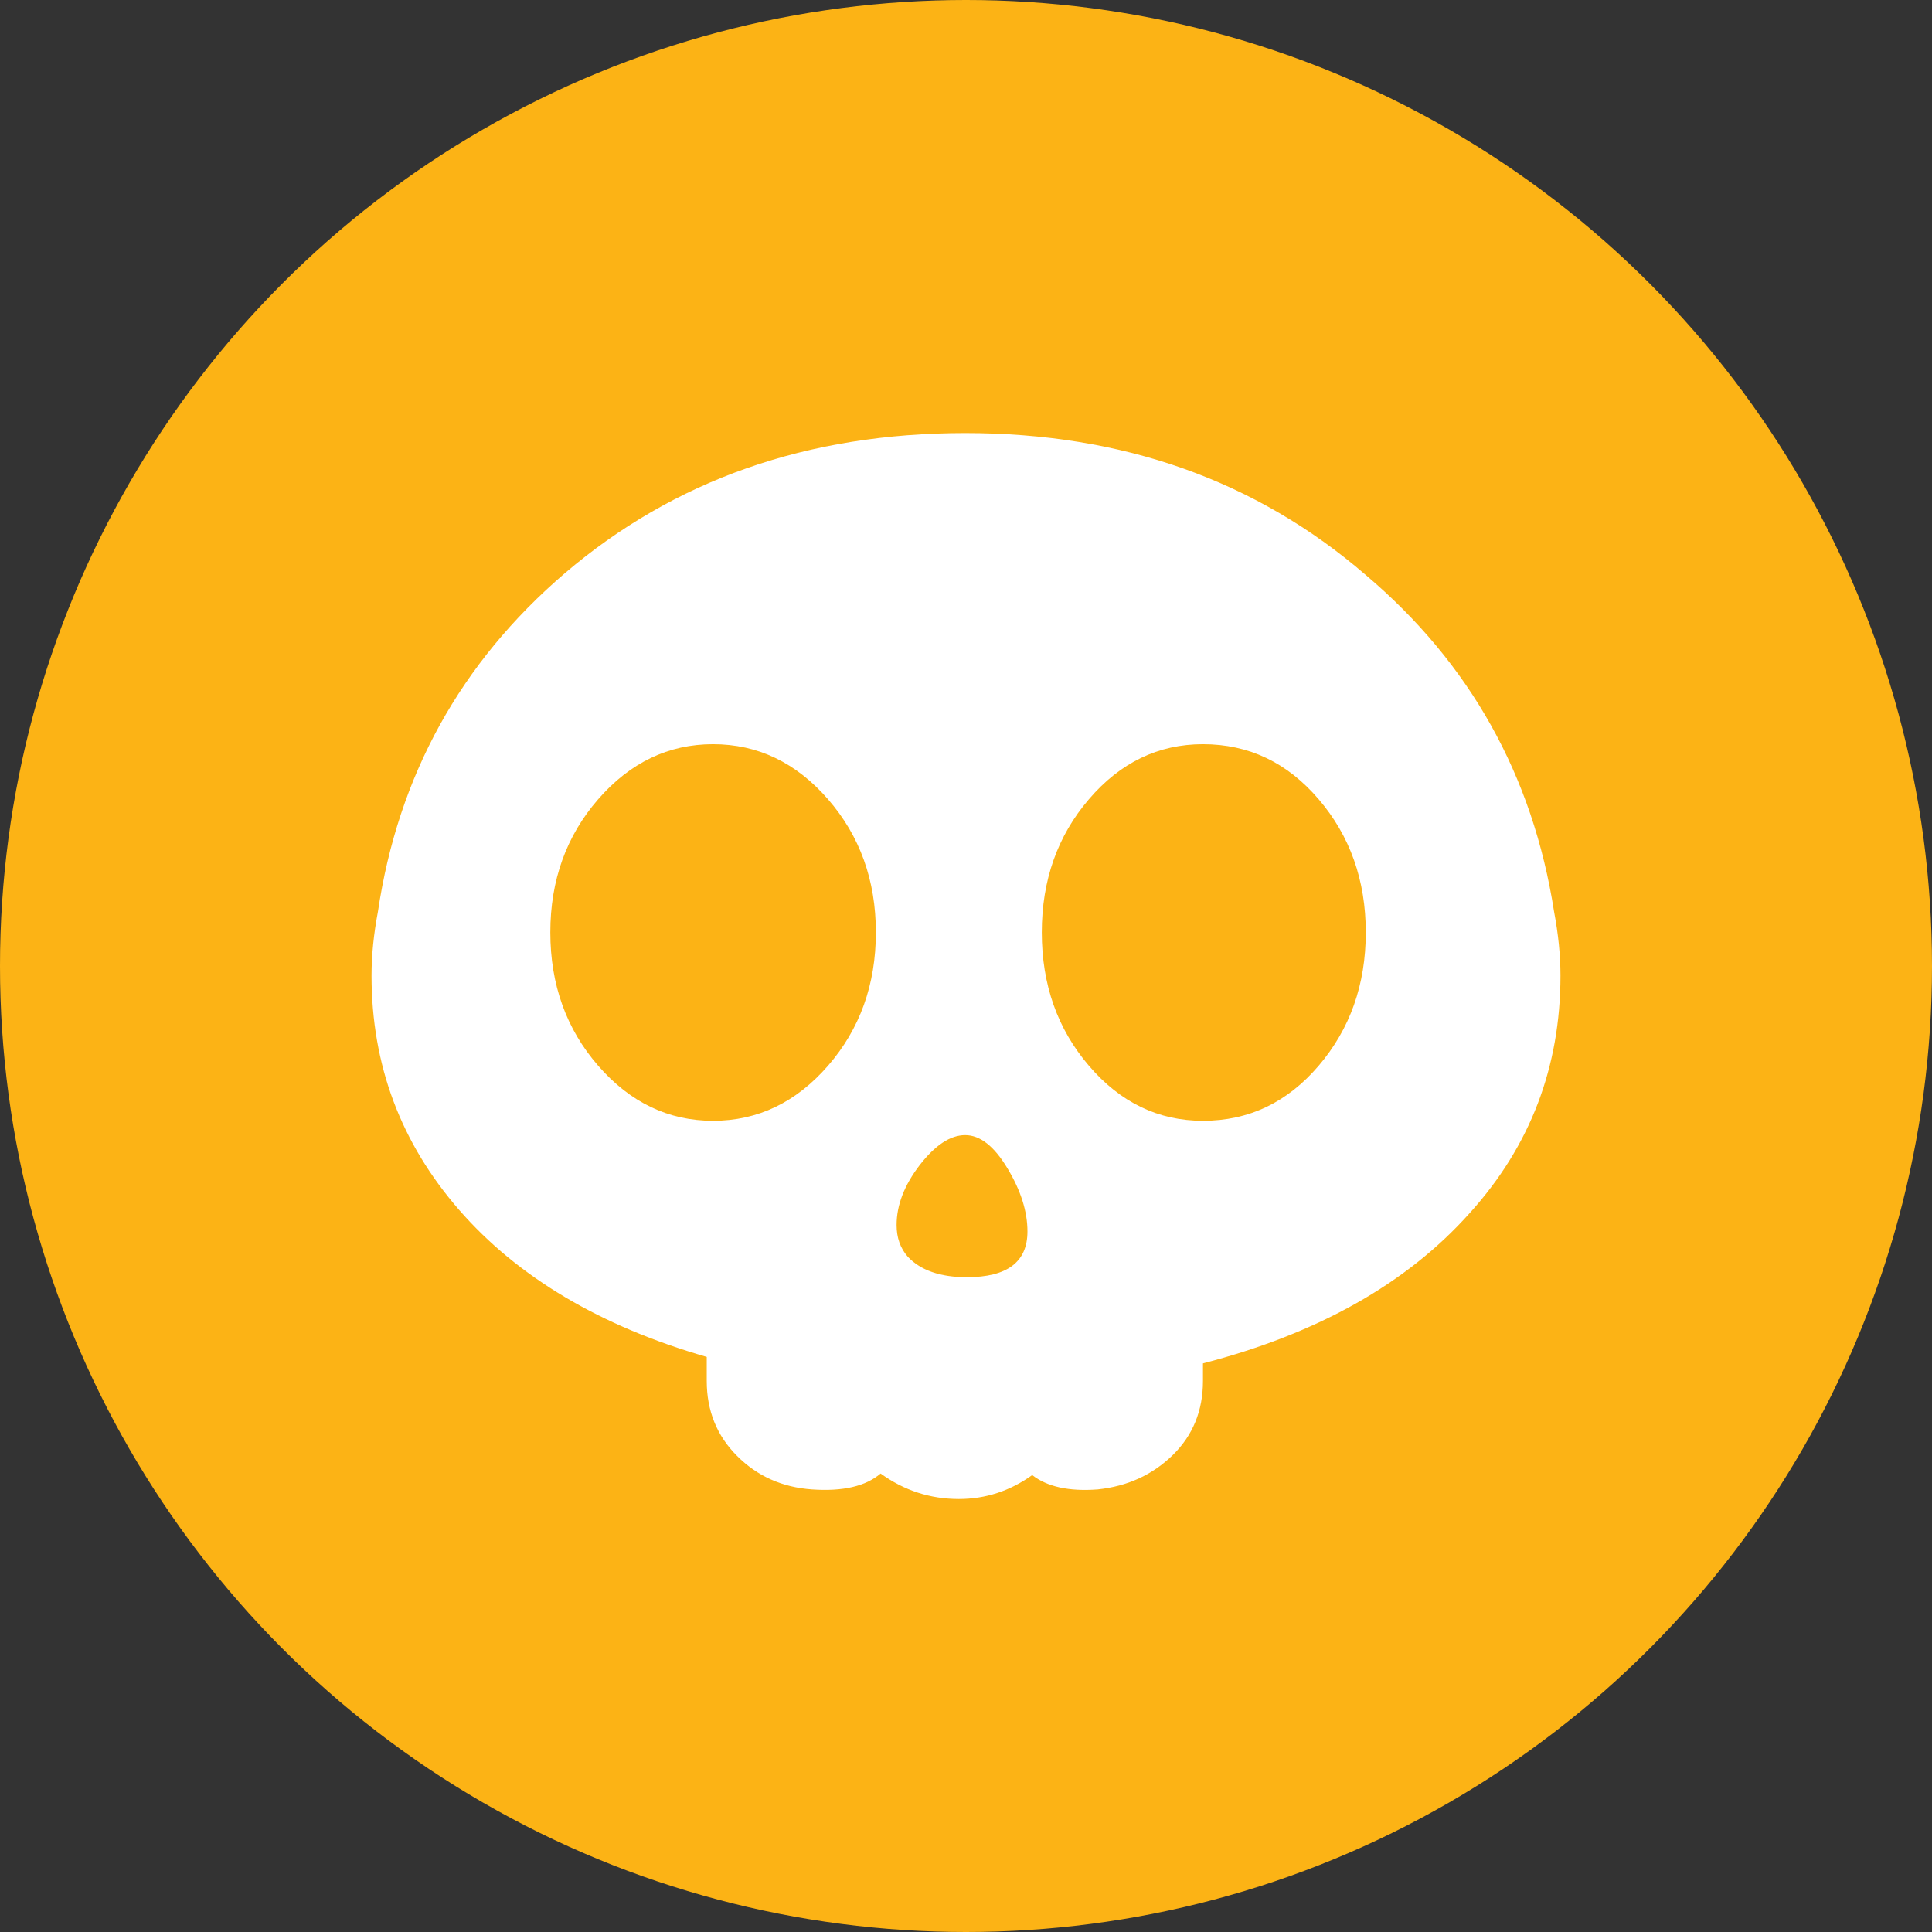
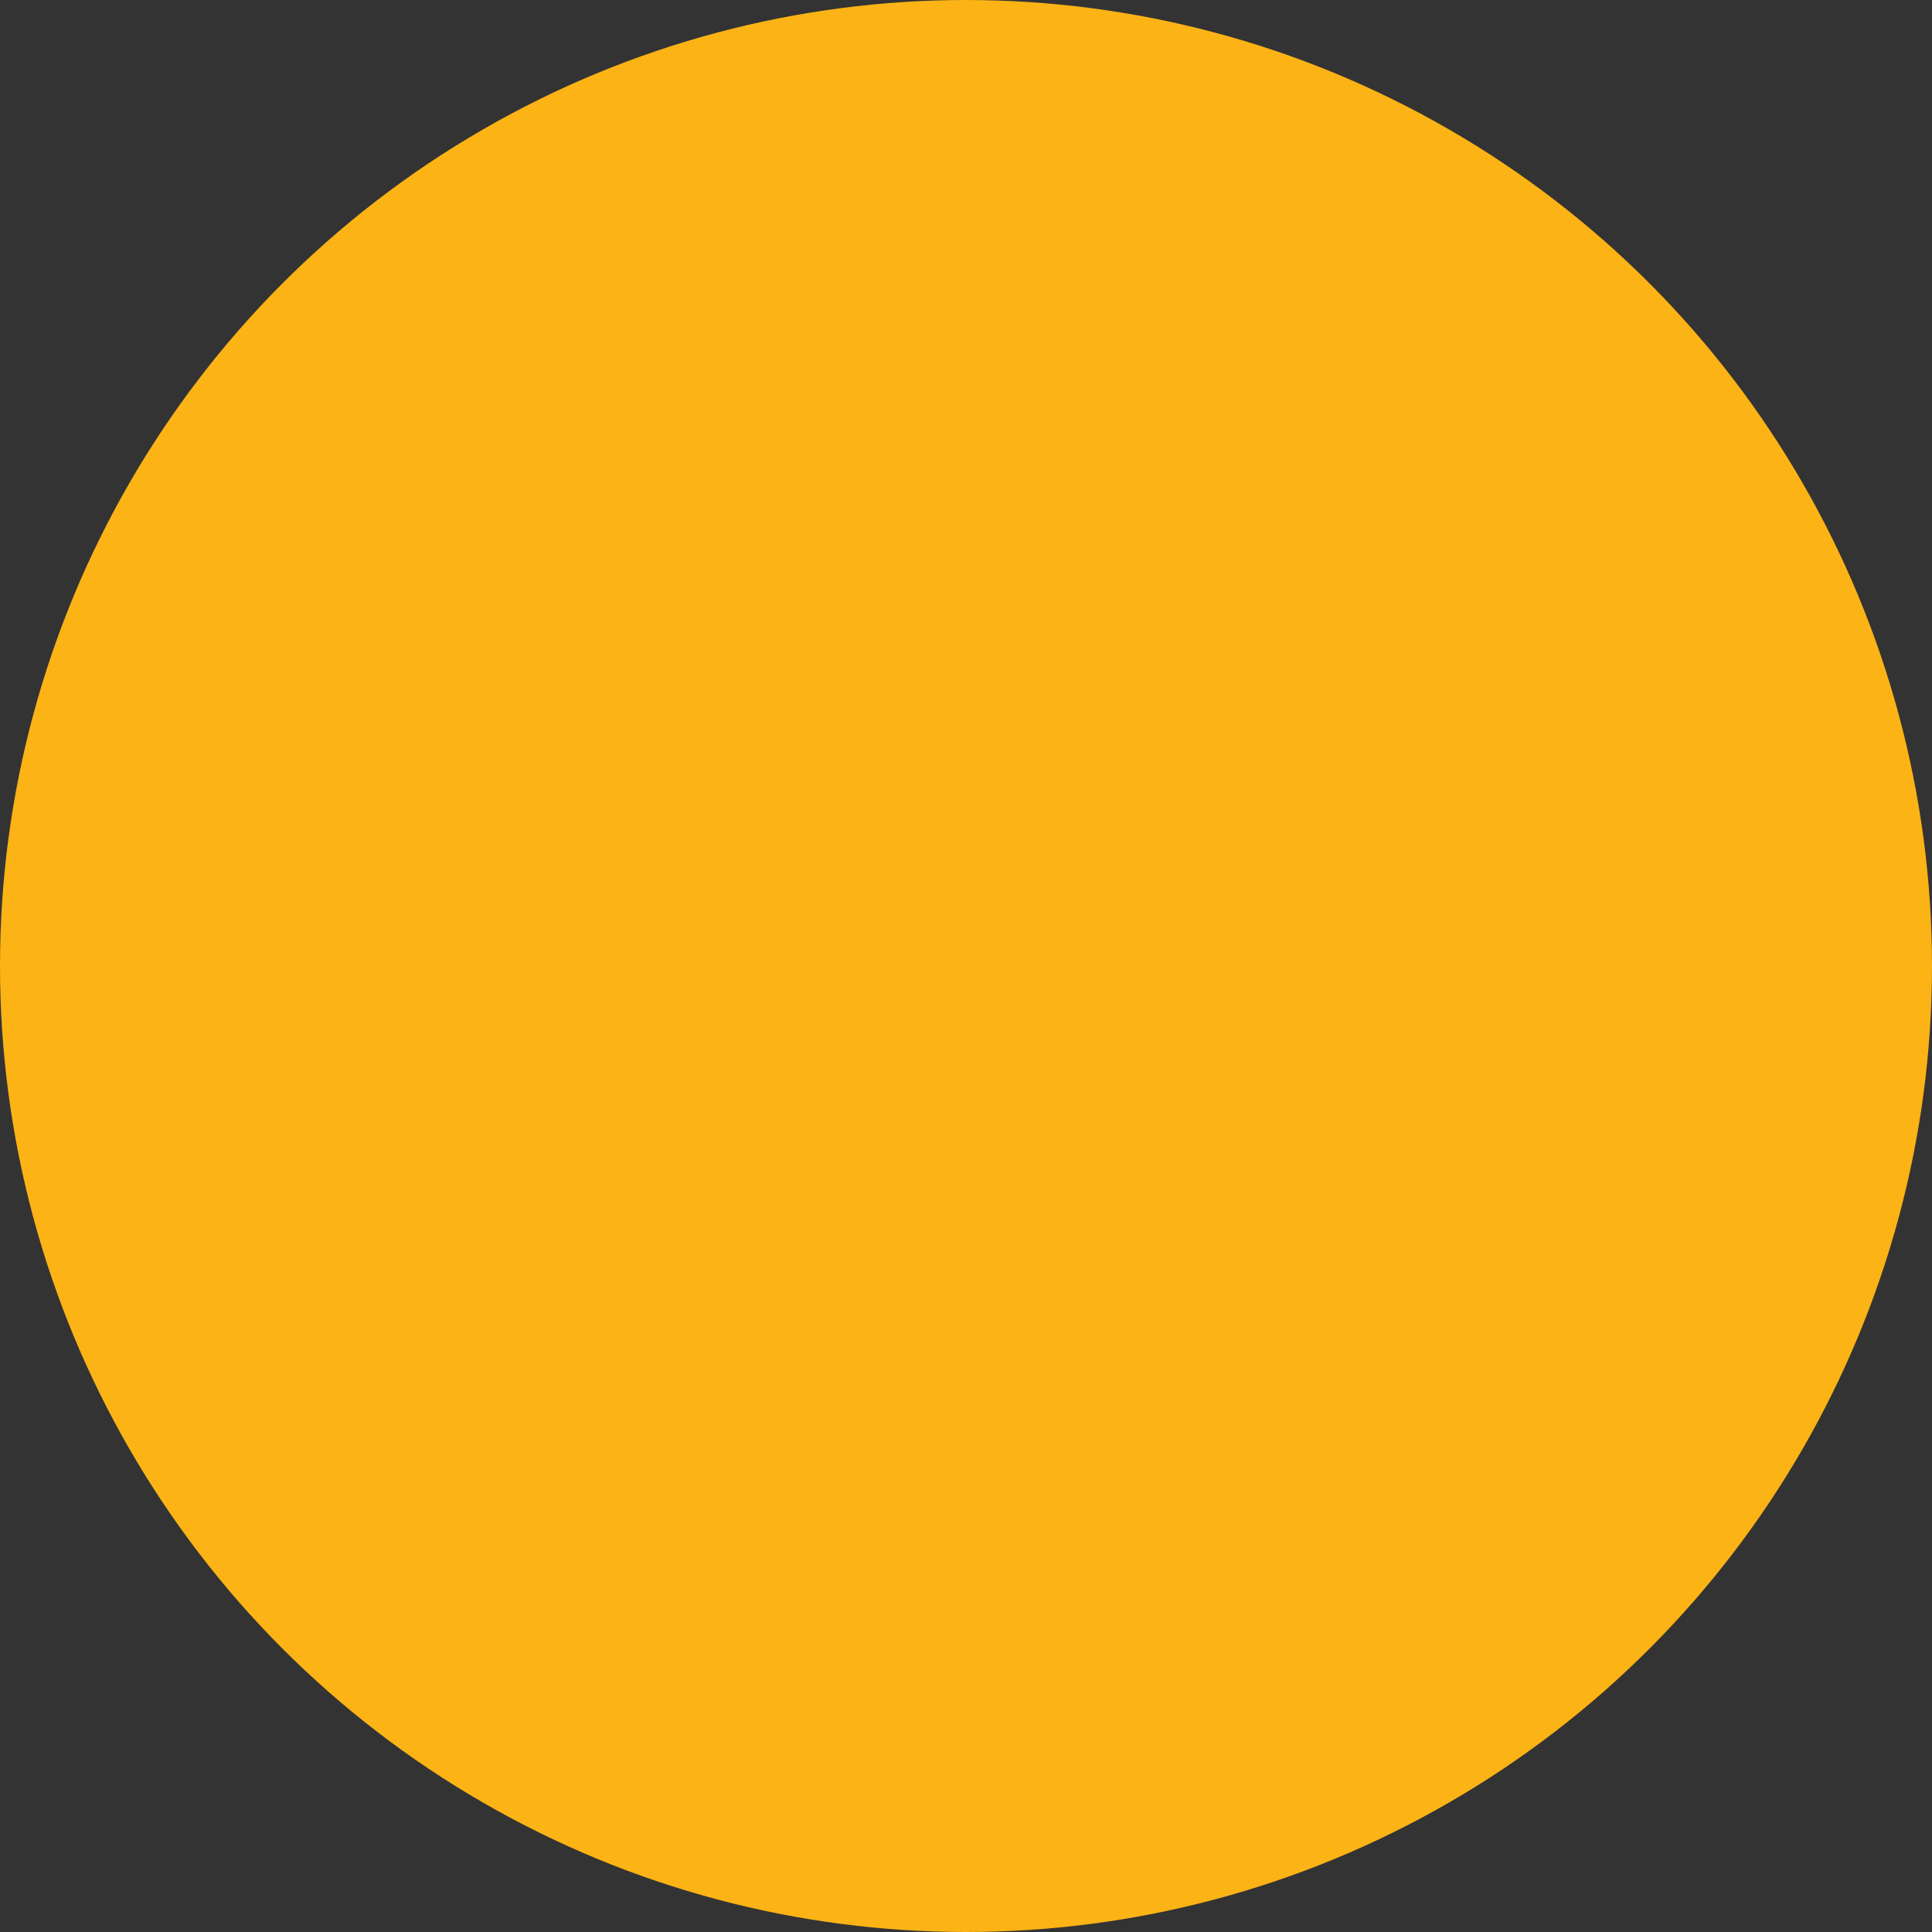
<svg xmlns="http://www.w3.org/2000/svg" width="26" height="26" viewBox="0 0 26 26" fill="none">
  <rect x="0" y="0" width="26" height="26" fill="#333333" stroke="none" />
  <circle cx="13" cy="13" r="13" fill="#FCB315" />
-   <path d="M20.914 12.269C20.628 10.438 19.783 8.926 18.38 7.738C16.905 6.465 15.108 5.828 12.989 5.828C10.87 5.828 9.073 6.458 7.599 7.716C6.196 8.92 5.358 10.438 5.086 12.269C5.029 12.57 5 12.856 5 13.129C5 14.332 5.394 15.383 6.182 16.286C6.969 17.188 8.078 17.847 9.511 18.261V18.584C9.511 18.985 9.647 19.322 9.919 19.593C10.19 19.865 10.527 20.016 10.928 20.044C11.343 20.073 11.65 20.002 11.851 19.83C12.166 20.058 12.517 20.173 12.904 20.173C13.261 20.173 13.591 20.066 13.891 19.851C14.092 20.008 14.385 20.073 14.772 20.044C15.173 20.002 15.509 19.848 15.781 19.583C16.053 19.317 16.189 18.985 16.189 18.584V18.348C17.735 17.947 18.931 17.274 19.776 16.328C20.592 15.427 21 14.361 21 13.129C21 12.856 20.971 12.57 20.914 12.269ZM11.143 14.342C10.713 14.836 10.197 15.083 9.596 15.083C8.995 15.083 8.48 14.836 8.05 14.342C7.621 13.848 7.406 13.25 7.406 12.548C7.406 11.847 7.621 11.249 8.05 10.756C8.48 10.262 8.995 10.015 9.596 10.015C10.197 10.015 10.713 10.262 11.143 10.756C11.572 11.249 11.787 11.847 11.787 12.548C11.787 13.25 11.572 13.848 11.143 14.342ZM13.011 17.188C12.653 17.188 12.388 17.095 12.216 16.912C12.116 16.797 12.066 16.657 12.066 16.486C12.066 16.218 12.17 15.949 12.377 15.679C12.585 15.411 12.789 15.276 12.989 15.276C13.19 15.276 13.379 15.425 13.558 15.723C13.737 16.02 13.827 16.303 13.827 16.573C13.827 16.983 13.555 17.188 13.011 17.188ZM17.746 14.342C17.324 14.836 16.805 15.083 16.189 15.083C15.588 15.083 15.076 14.836 14.654 14.342C14.231 13.848 14.02 13.25 14.02 12.548C14.02 11.847 14.231 11.249 14.654 10.756C15.076 10.262 15.588 10.015 16.189 10.015C16.805 10.015 17.324 10.262 17.746 10.756C18.168 11.249 18.38 11.847 18.38 12.548C18.38 13.25 18.168 13.848 17.746 14.342Z" fill="white" />
</svg>